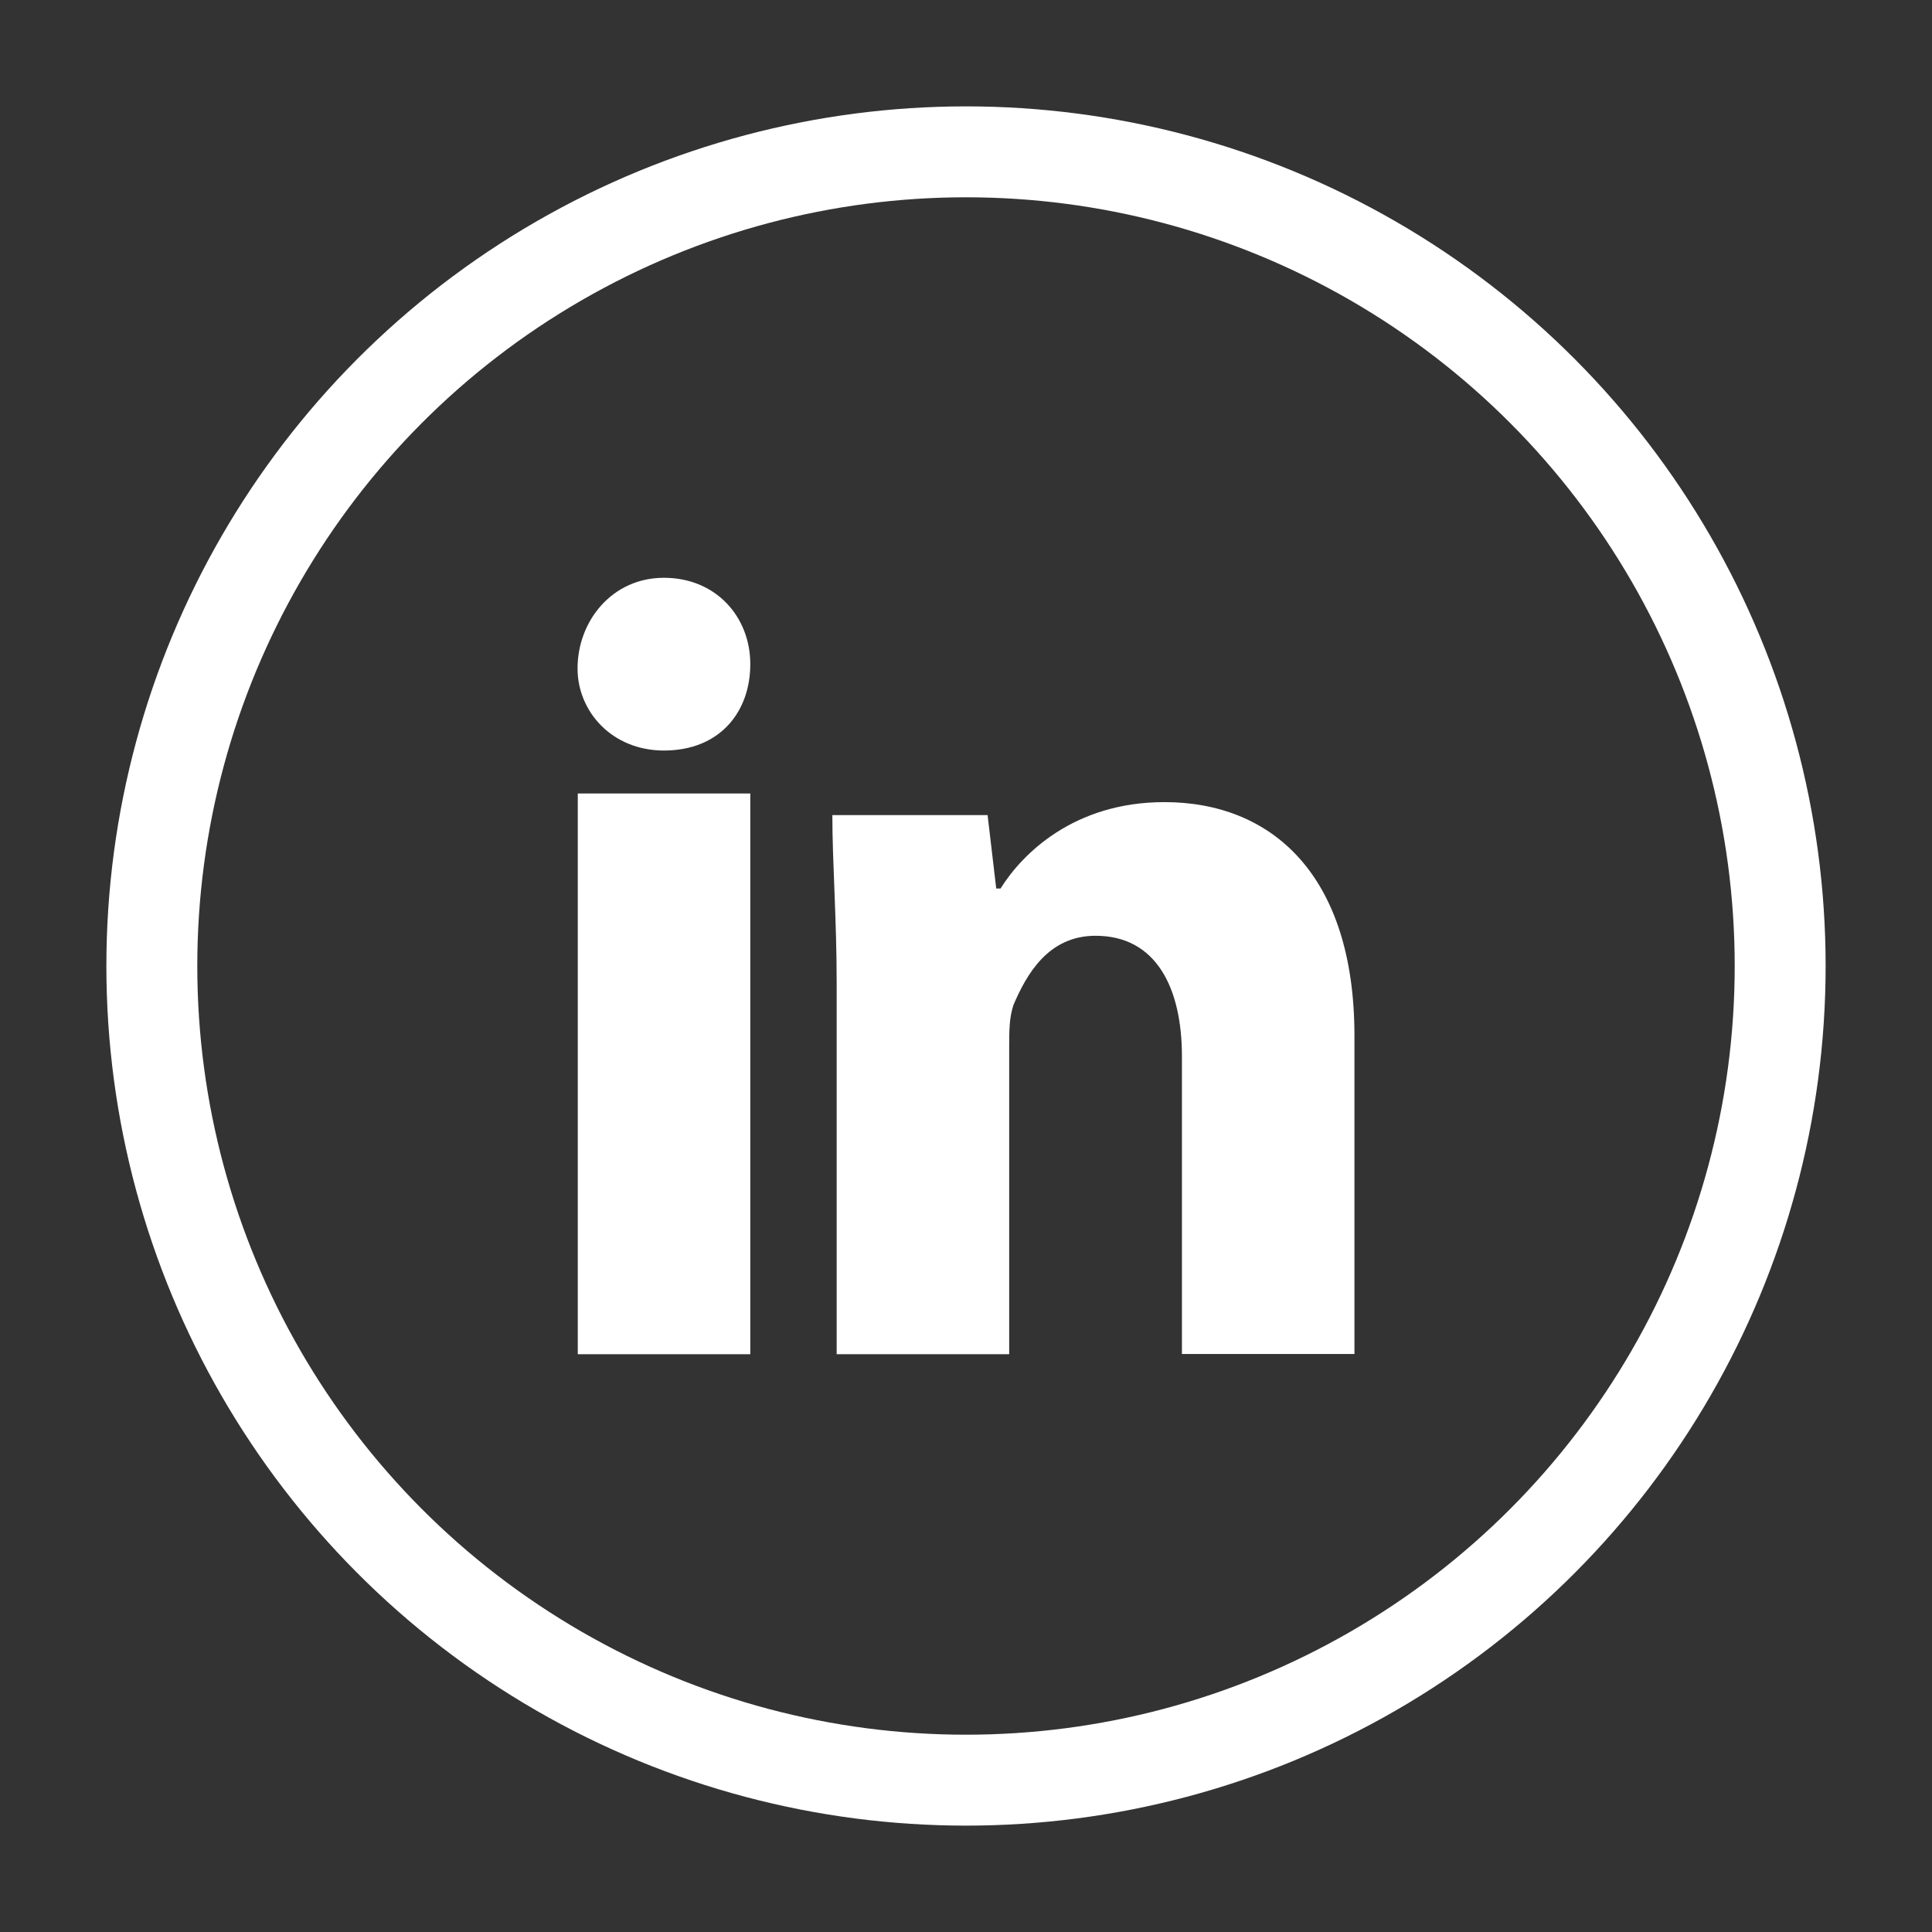
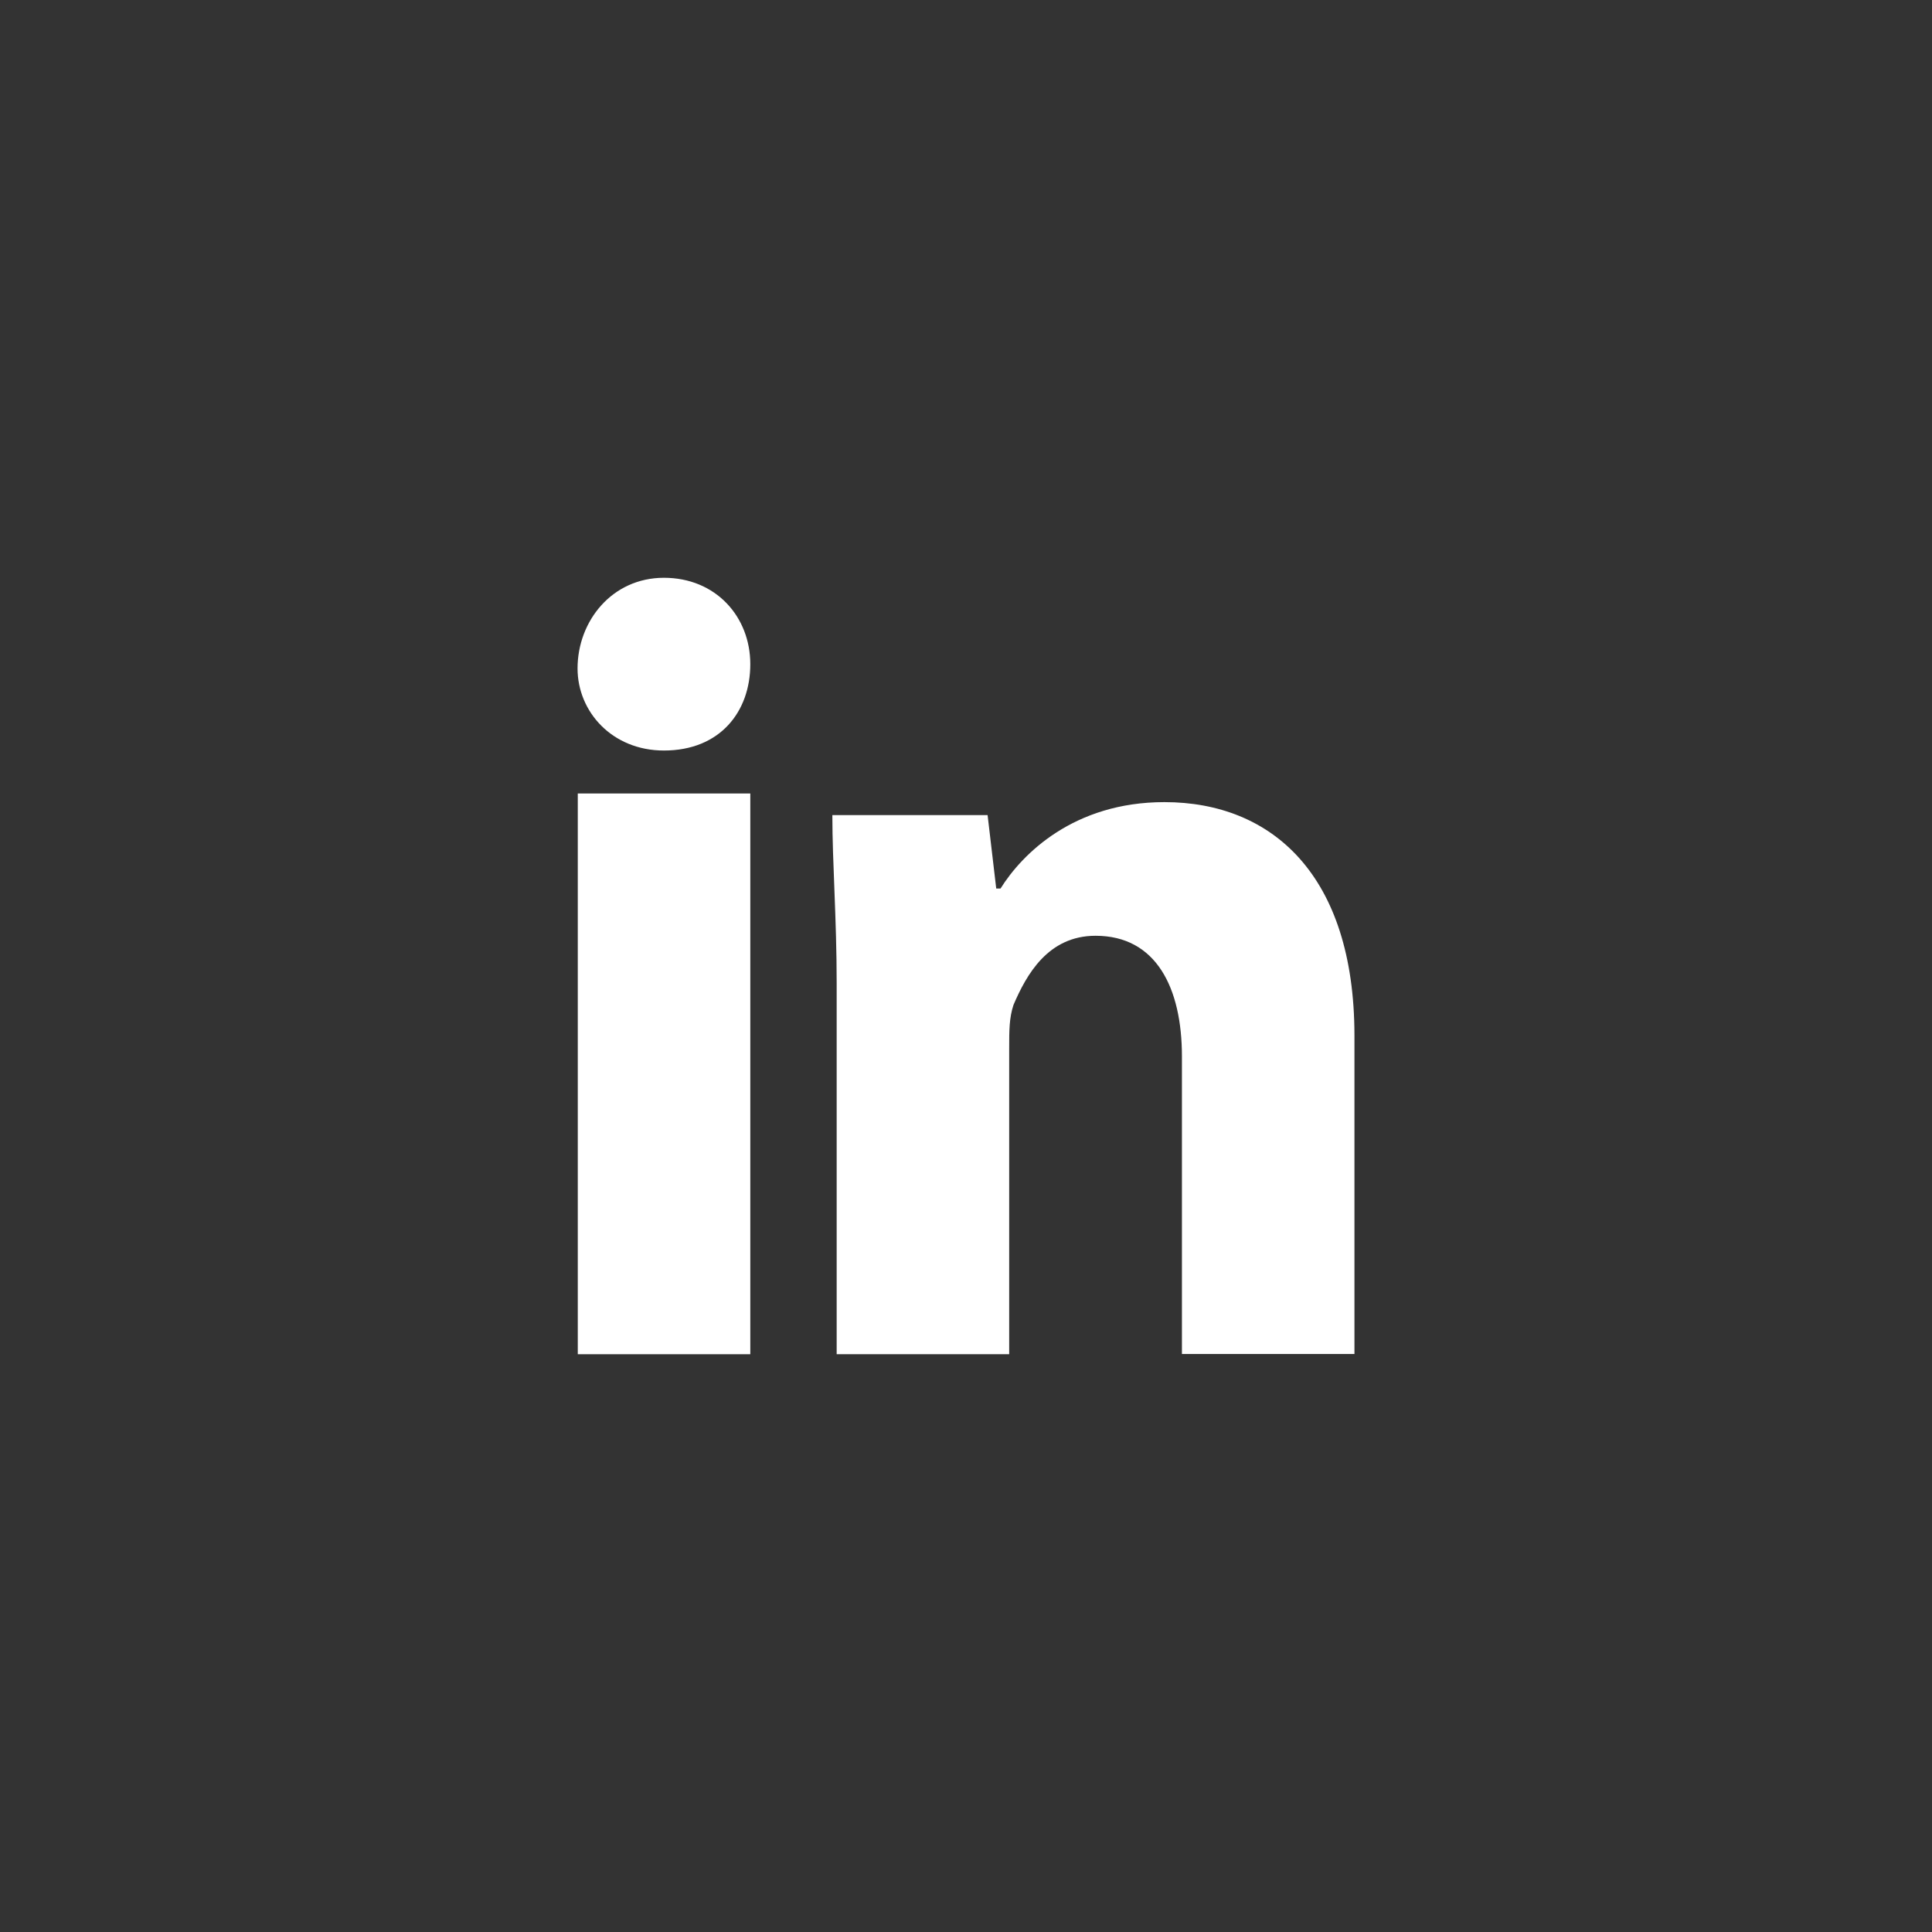
<svg xmlns="http://www.w3.org/2000/svg" version="1.1" id="Layer_1" x="0px" y="0px" viewBox="0 0 85 85" style="enable-background:new 0 0 85 85;" xml:space="preserve">
  <rect x="0" y="0" width="85" height="85" fill="#333333" stroke="none" />
  <style type="text/css">
	.st0{fill:none;stroke:#fff;stroke-width:4;stroke-miterlimit:10;}
	.st1{fill:#fff;}
</style>
  <g>
-     <circle class="st0" cx="42.5" cy="42.5" r="35.82" />
    <g>
      <g>
        <path class="st1" d="M33.01,29.22c0,2.09-1.33,3.8-3.8,3.8c-2.28,0-3.8-1.71-3.8-3.61c0-2.09,1.52-3.99,3.8-3.99     S33.01,27.13,33.01,29.22z" />
      </g>
      <g>
        <rect x="25.42" y="34.91" class="st1" width="7.59" height="24.67" />
      </g>
      <g>
        <path class="st1" d="M51.23,35.29c-3.99,0-6.26,2.28-7.21,3.8h-0.19l-0.38-3.23h-6.83c0,2.09,0.19,4.55,0.19,7.4v16.32h7.59     V46.11c0-0.76,0-1.33,0.19-1.9c0.57-1.33,1.52-3.04,3.61-3.04c2.66,0,3.8,2.28,3.8,5.31v13.09h7.59V45.54     C59.58,38.51,55.97,35.29,51.23,35.29z" />
      </g>
    </g>
  </g>
</svg>